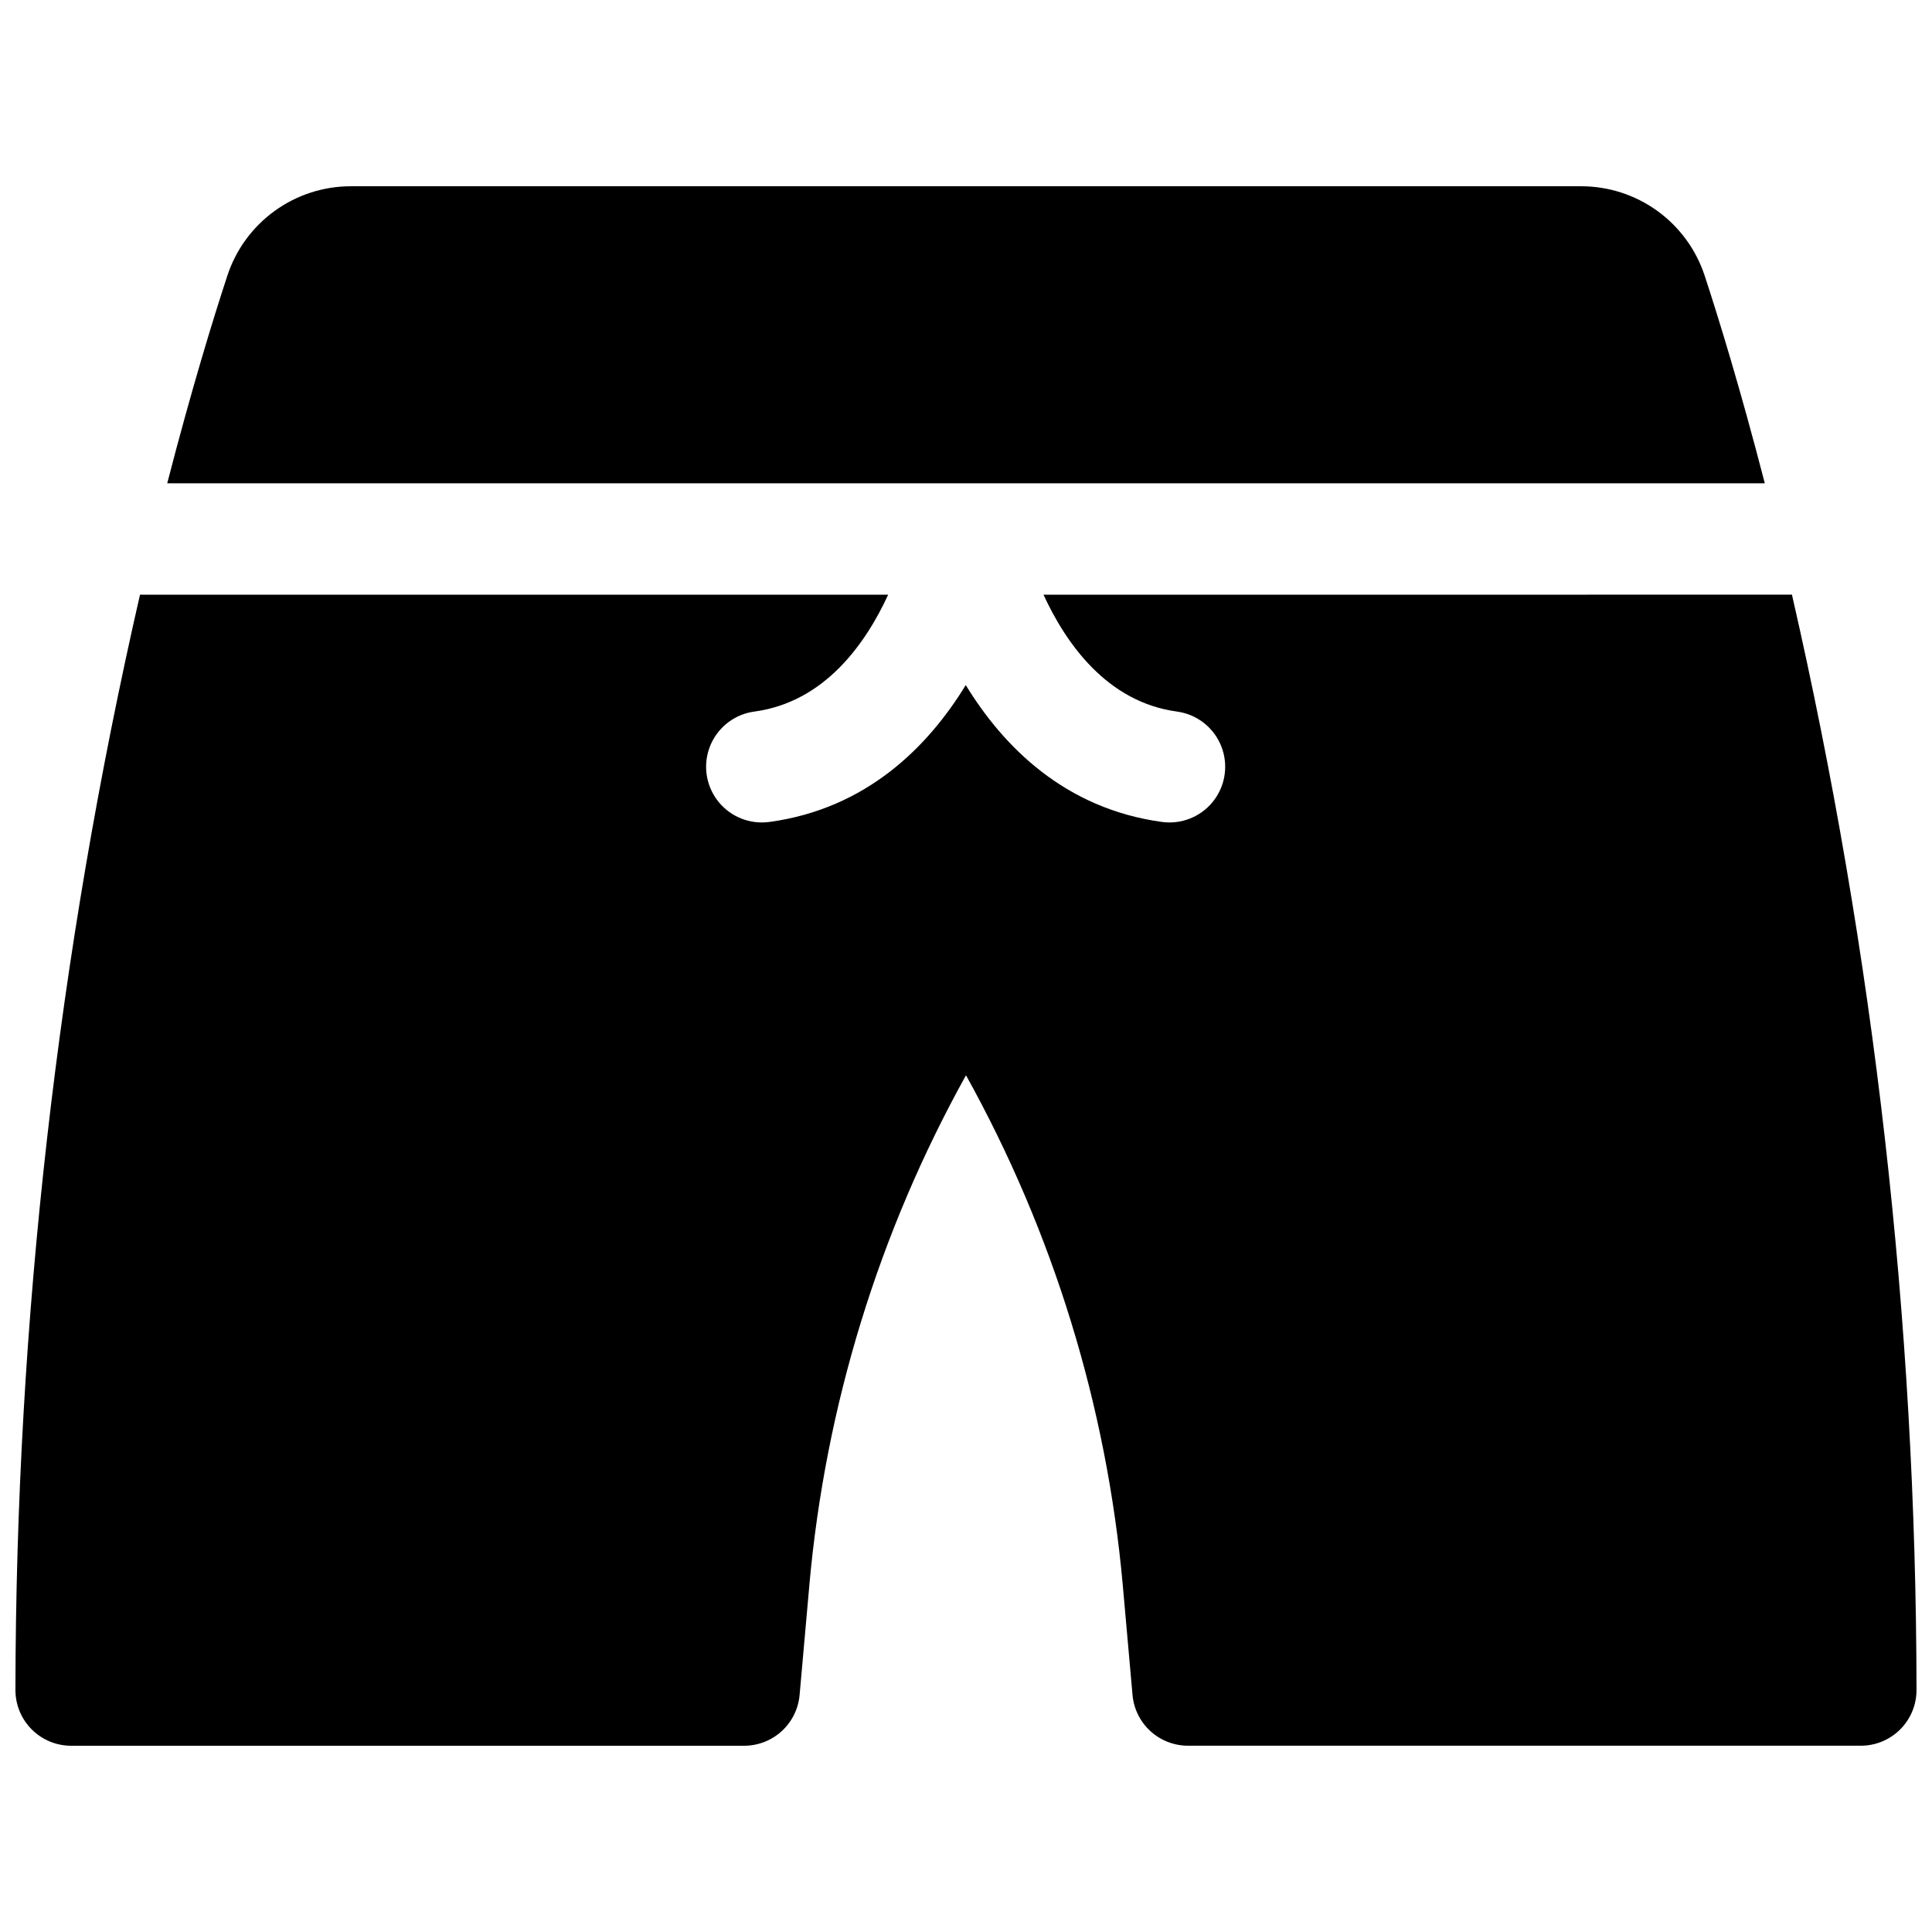
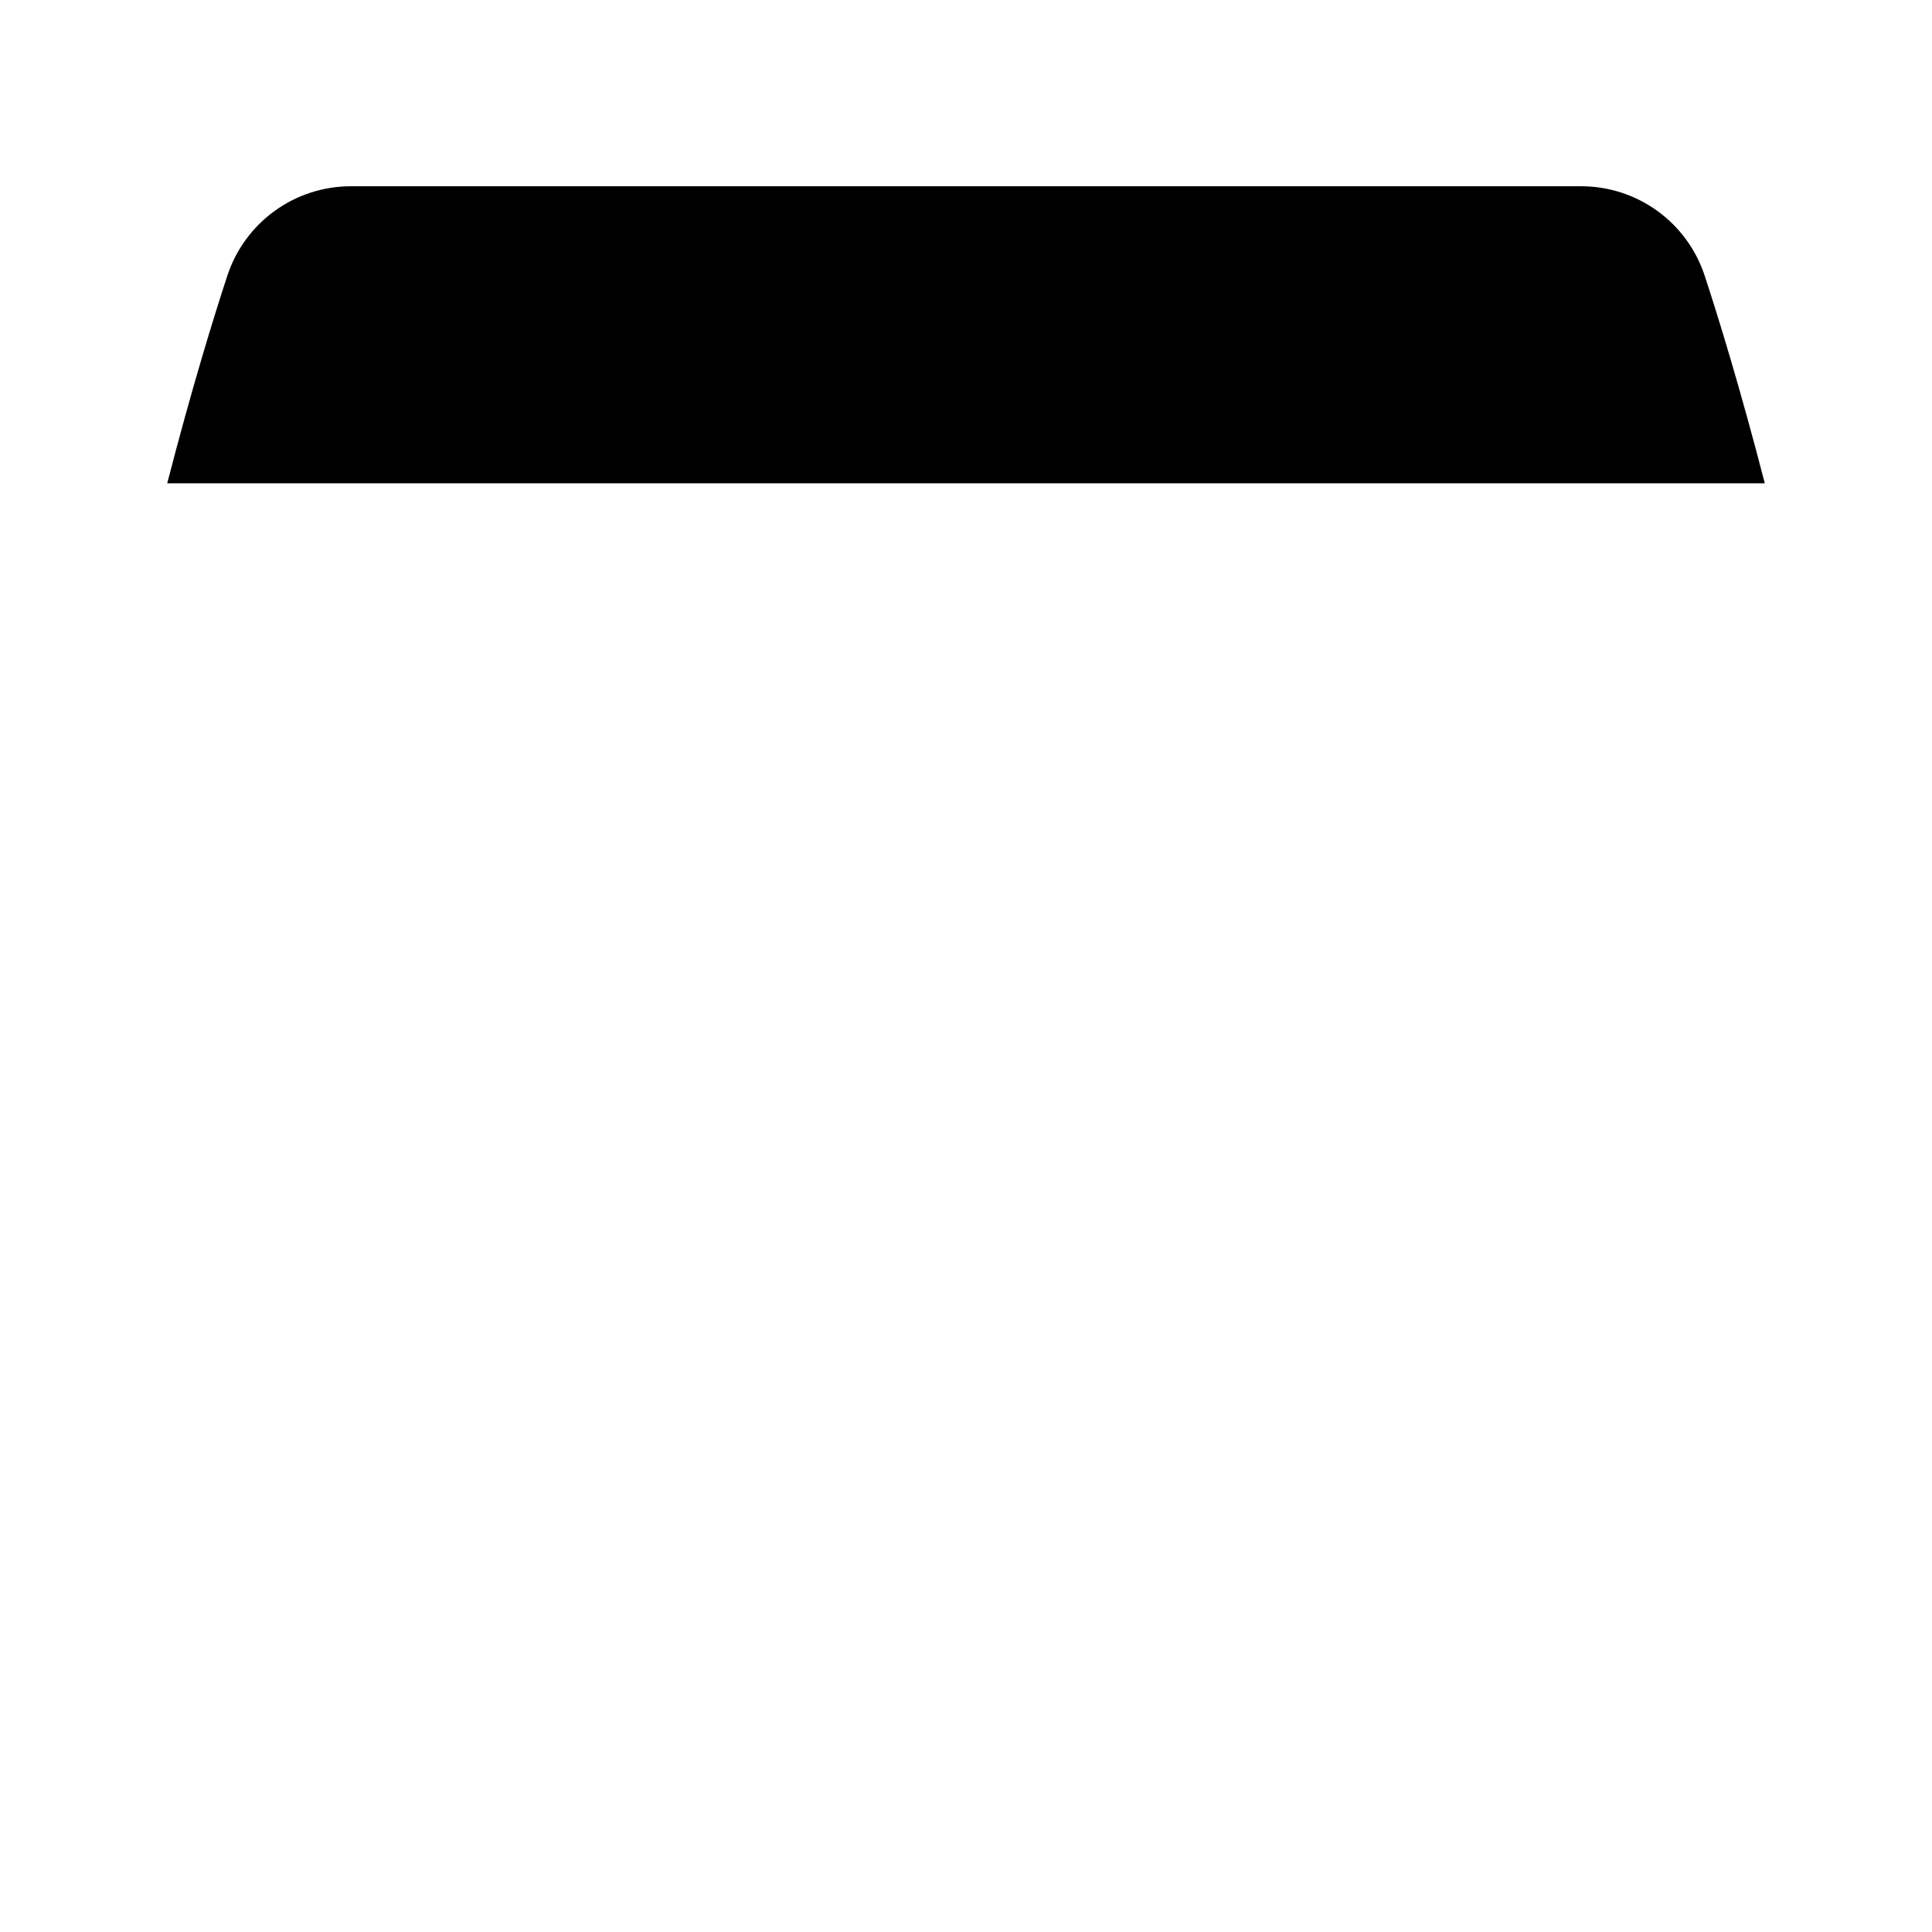
<svg xmlns="http://www.w3.org/2000/svg" width="800px" height="800px" version="1.1" viewBox="144 144 512 512">
  <defs>
    <clipPath id="a">
-       <path d="m148.09 301h503.81v306h-503.81z" />
-     </clipPath>
+       </clipPath>
  </defs>
  <path d="m611.69 272.08c-6.543-25.32-12.34-44.082-15.93-55.004-2.266-6.902-6.648-12.914-12.535-17.172-5.883-4.262-12.961-6.551-20.223-6.543h-326c-7.266-0.008-14.344 2.281-20.227 6.543-5.883 4.258-10.27 10.27-12.531 17.172-3.59 10.922-9.387 29.688-15.93 55.004z" />
  <g clip-path="url(#a)">
    <path d="m420.54 301.6c5.902 12.852 16.809 28.449 35.324 30.965l0.004 0.004c5 0.66 9.316 3.832 11.445 8.41 2.125 4.574 1.77 9.918-0.949 14.172-2.719 4.25-7.418 6.82-12.465 6.809-0.66-0.004-1.316-0.051-1.969-0.137-25.762-3.523-42.027-19.957-51.996-36.27-9.977 16.316-26.242 32.746-52.004 36.27-0.668 0.09-1.34 0.133-2.016 0.137-5.047 0.012-9.746-2.559-12.465-6.809-2.719-4.254-3.078-9.598-0.949-14.172 2.125-4.578 6.445-7.75 11.445-8.41 18.695-2.547 29.52-18.137 35.426-30.965l-198.27-0.004c-21.816 95.223-32.887 192.59-33.012 290.28 0 3.914 1.555 7.668 4.324 10.438 2.766 2.769 6.519 4.324 10.438 4.324h178.29c3.699 0.012 7.269-1.359 10-3.852 2.734-2.492 4.434-5.918 4.762-9.602l2.59-29.164h-0.004c4.254-47.426 18.391-93.438 41.508-135.07 23.125 41.625 37.277 87.629 41.543 135.05l2.59 29.176c0.324 3.684 2.023 7.109 4.758 9.602 2.734 2.492 6.301 3.863 10 3.852h178.25c3.914 0 7.668-1.555 10.438-4.324 2.766-2.769 4.32-6.523 4.32-10.438-0.121-97.691-11.195-195.06-33.012-290.28z" />
  </g>
</svg>